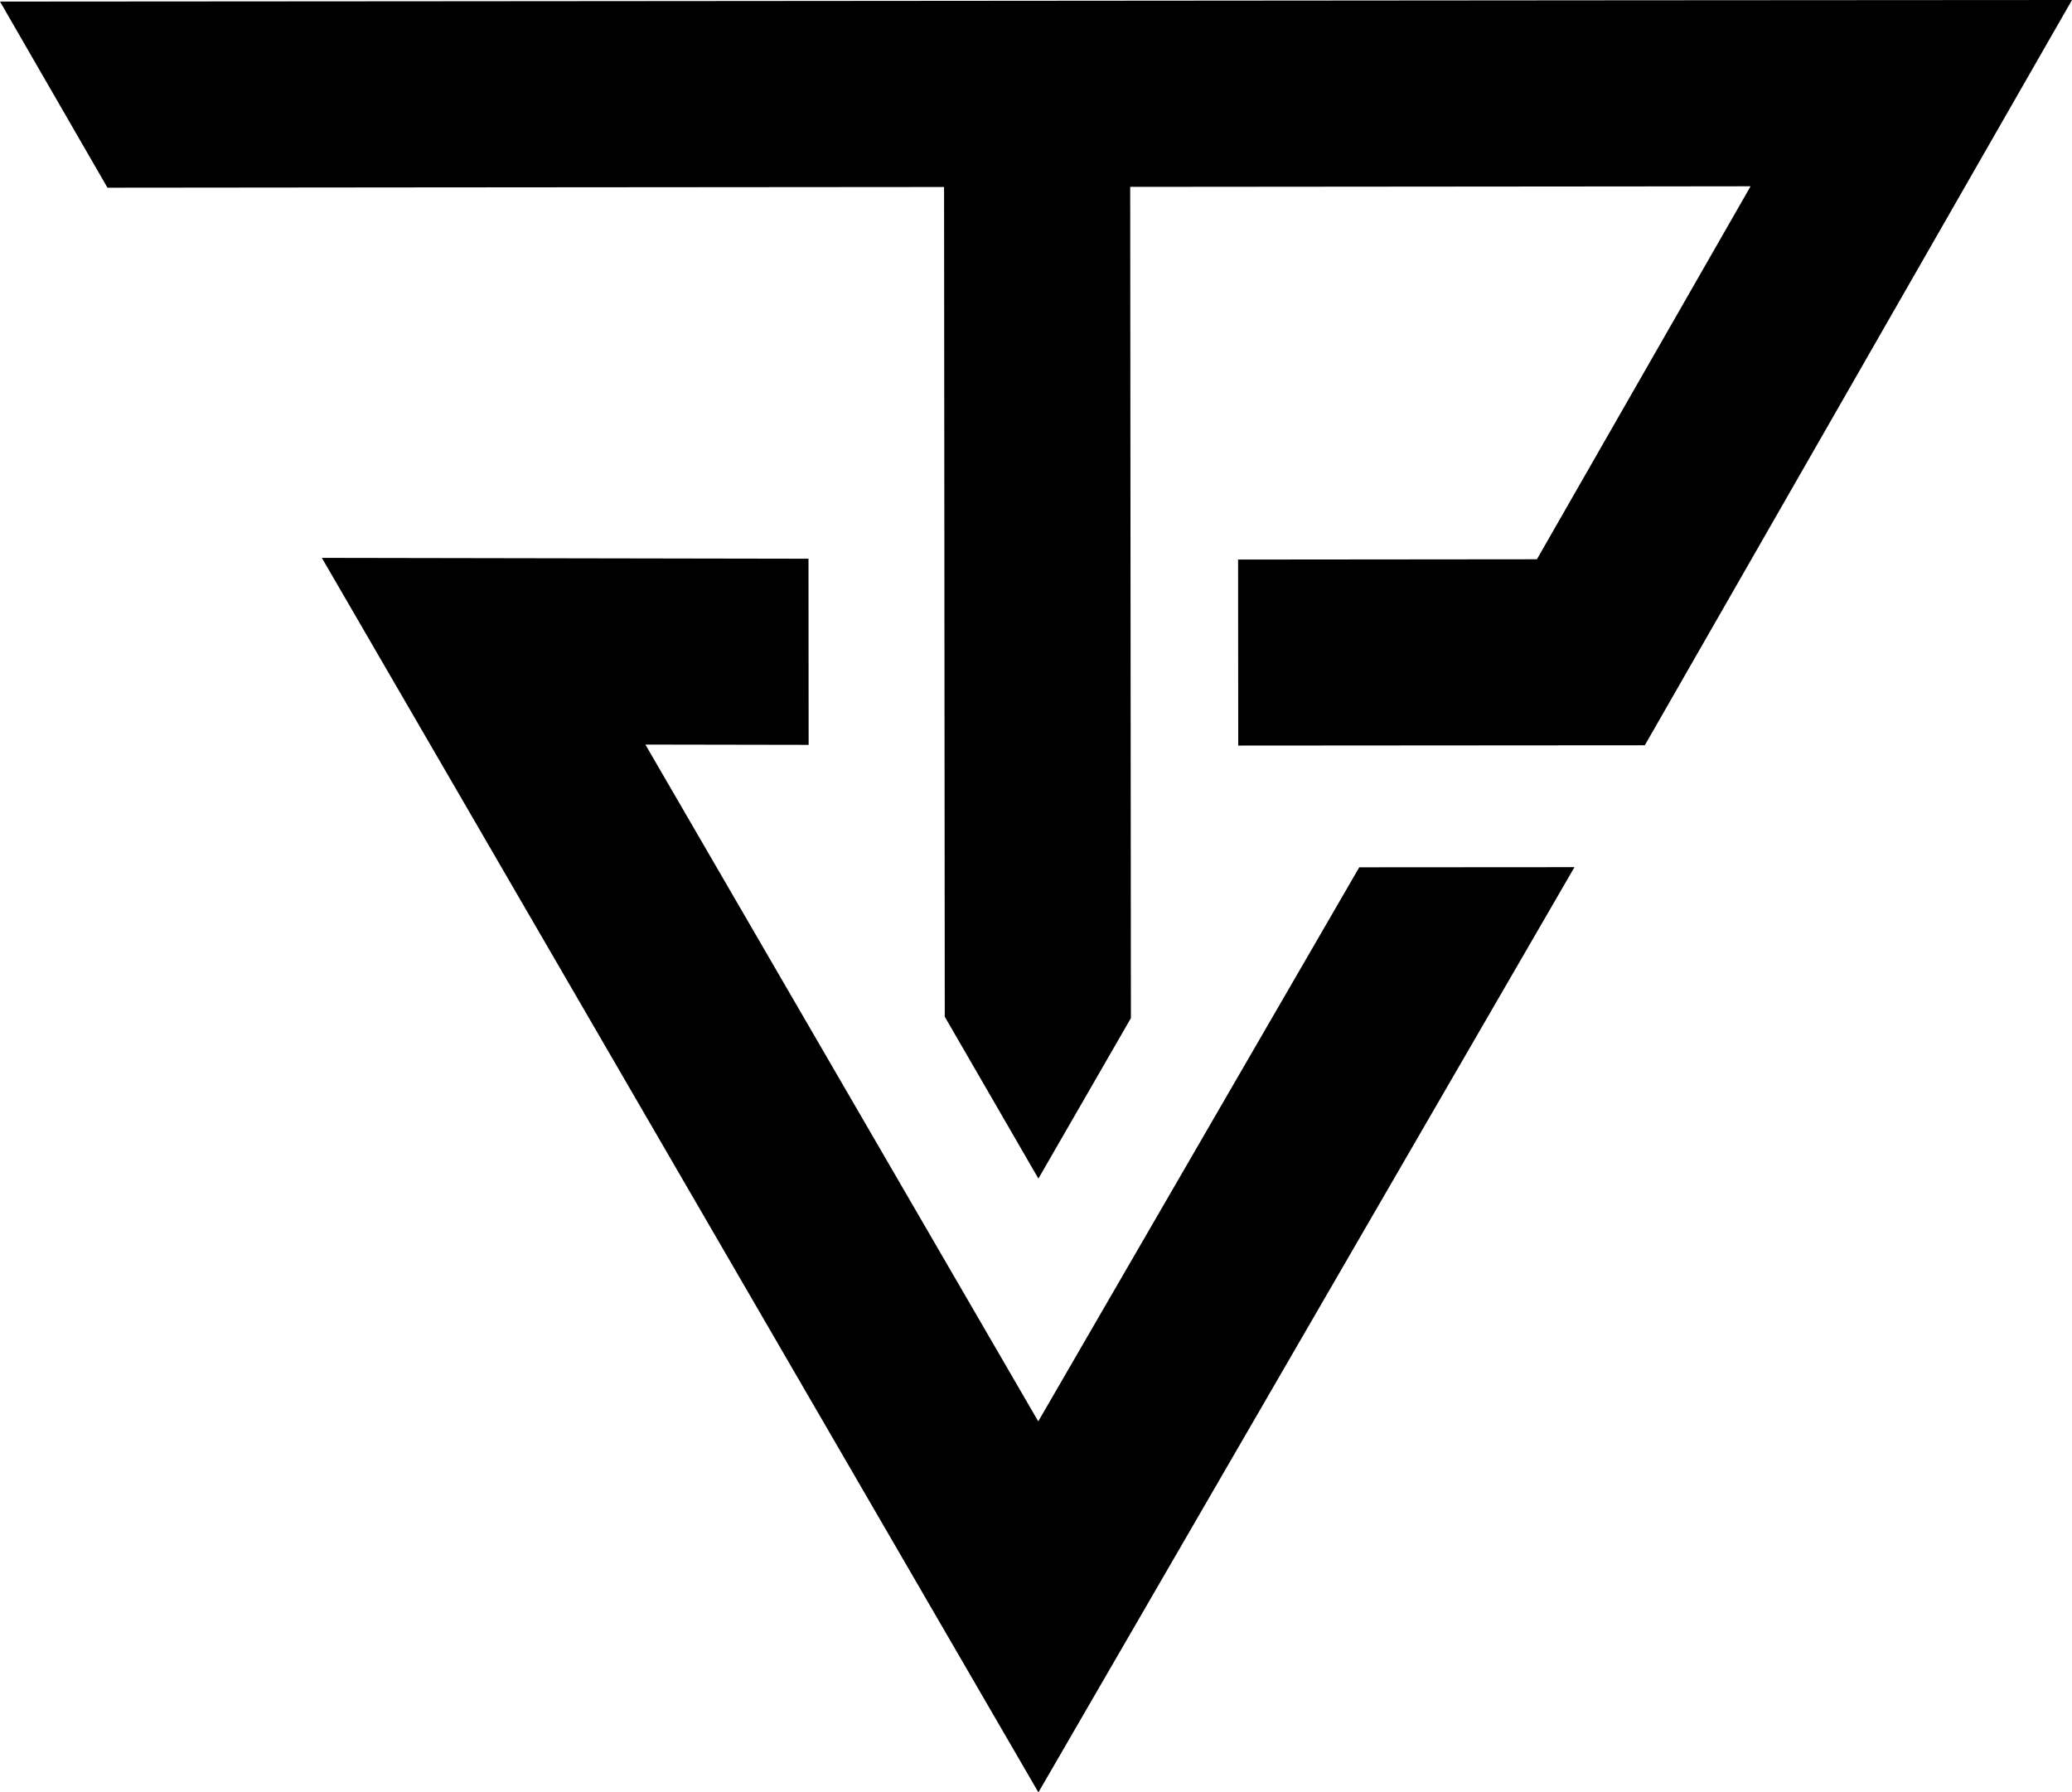
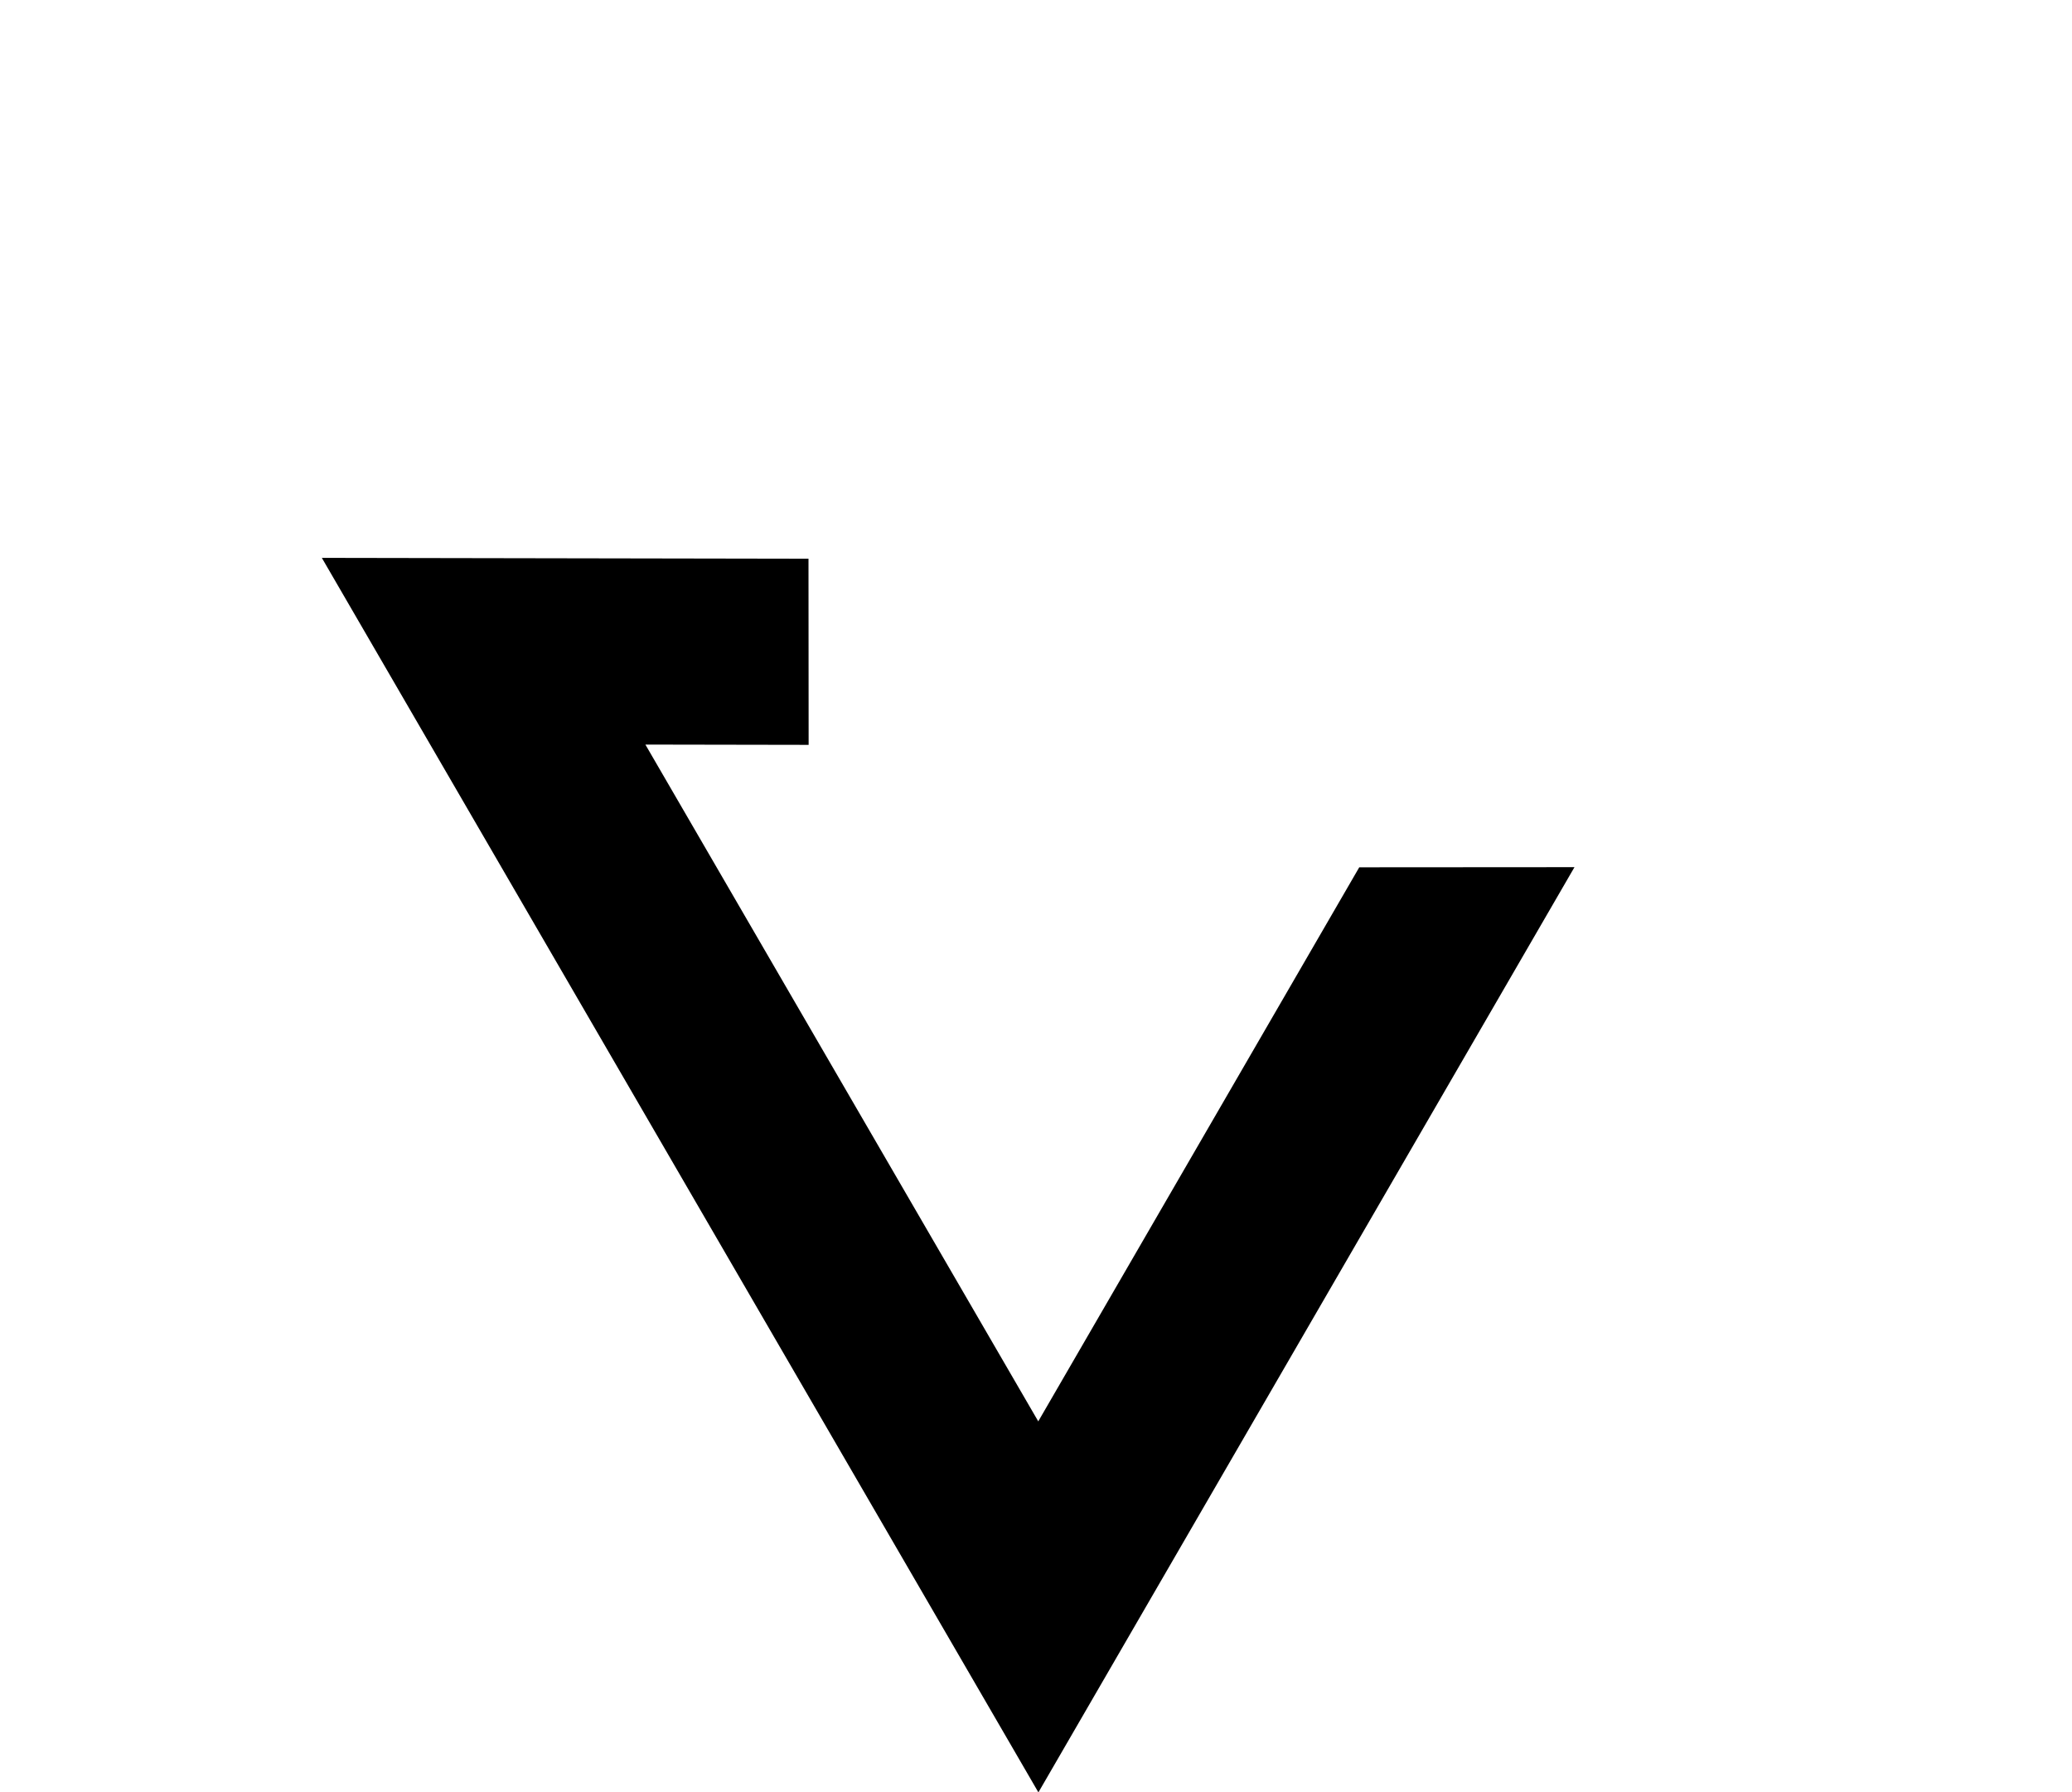
<svg xmlns="http://www.w3.org/2000/svg" viewBox="0 0 146.72 126.91">
  <style>
    .icon { fill: #000; }
    @media (prefers-color-scheme: dark) {
      .icon { fill: #3ecf8e; }
    }
  </style>
  <g>
-     <polygon class="icon" points="115.62 .02 28.68 .09 0 .11 7.61 13.29 28.69 13.27 66.85 13.24 66.9 71.99 73.53 83.45 80.08 72.09 80.03 13.23 115.63 13.2 123.96 13.19 108.83 39.6 87.67 39.62 87.68 52.79 116.47 52.77 146.72 0 115.62 .02" />
    <polygon class="icon" points="73.52 100.64 45.7 52.72 57.26 52.74 57.25 39.56 22.79 39.5 73.53 126.91 111.49 61.4 96.25 61.41 73.52 100.64" />
  </g>
</svg>